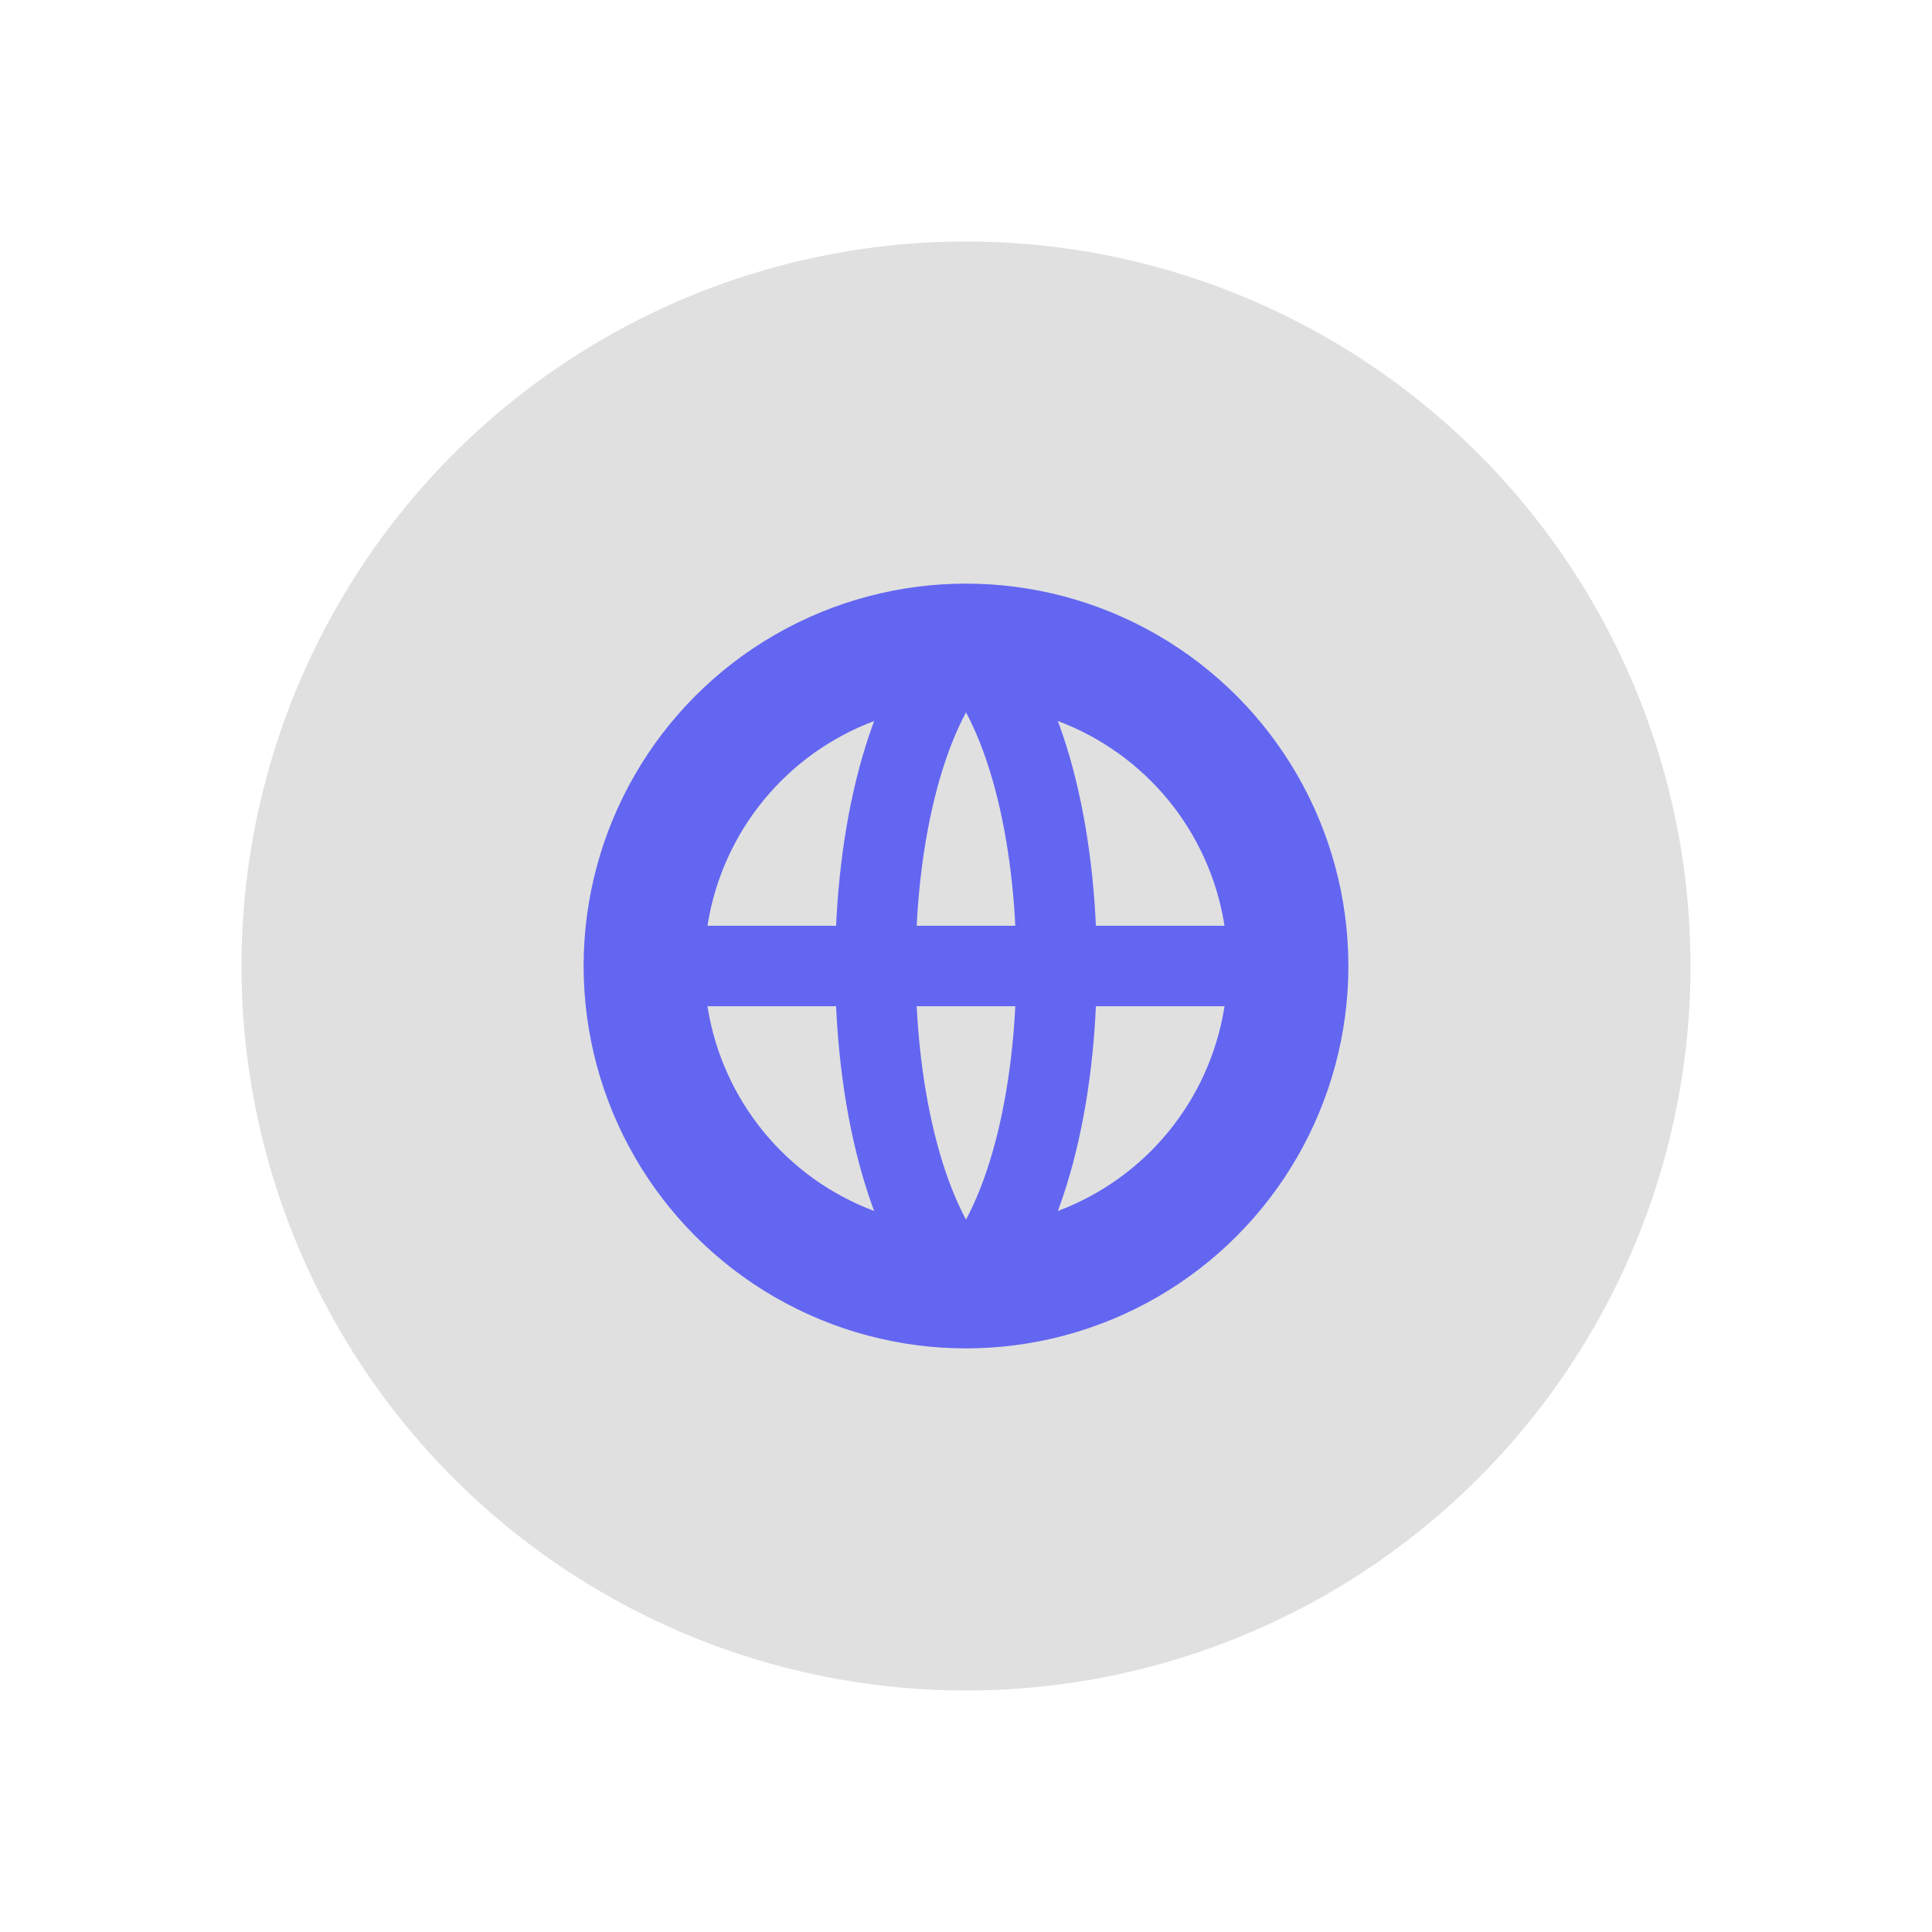
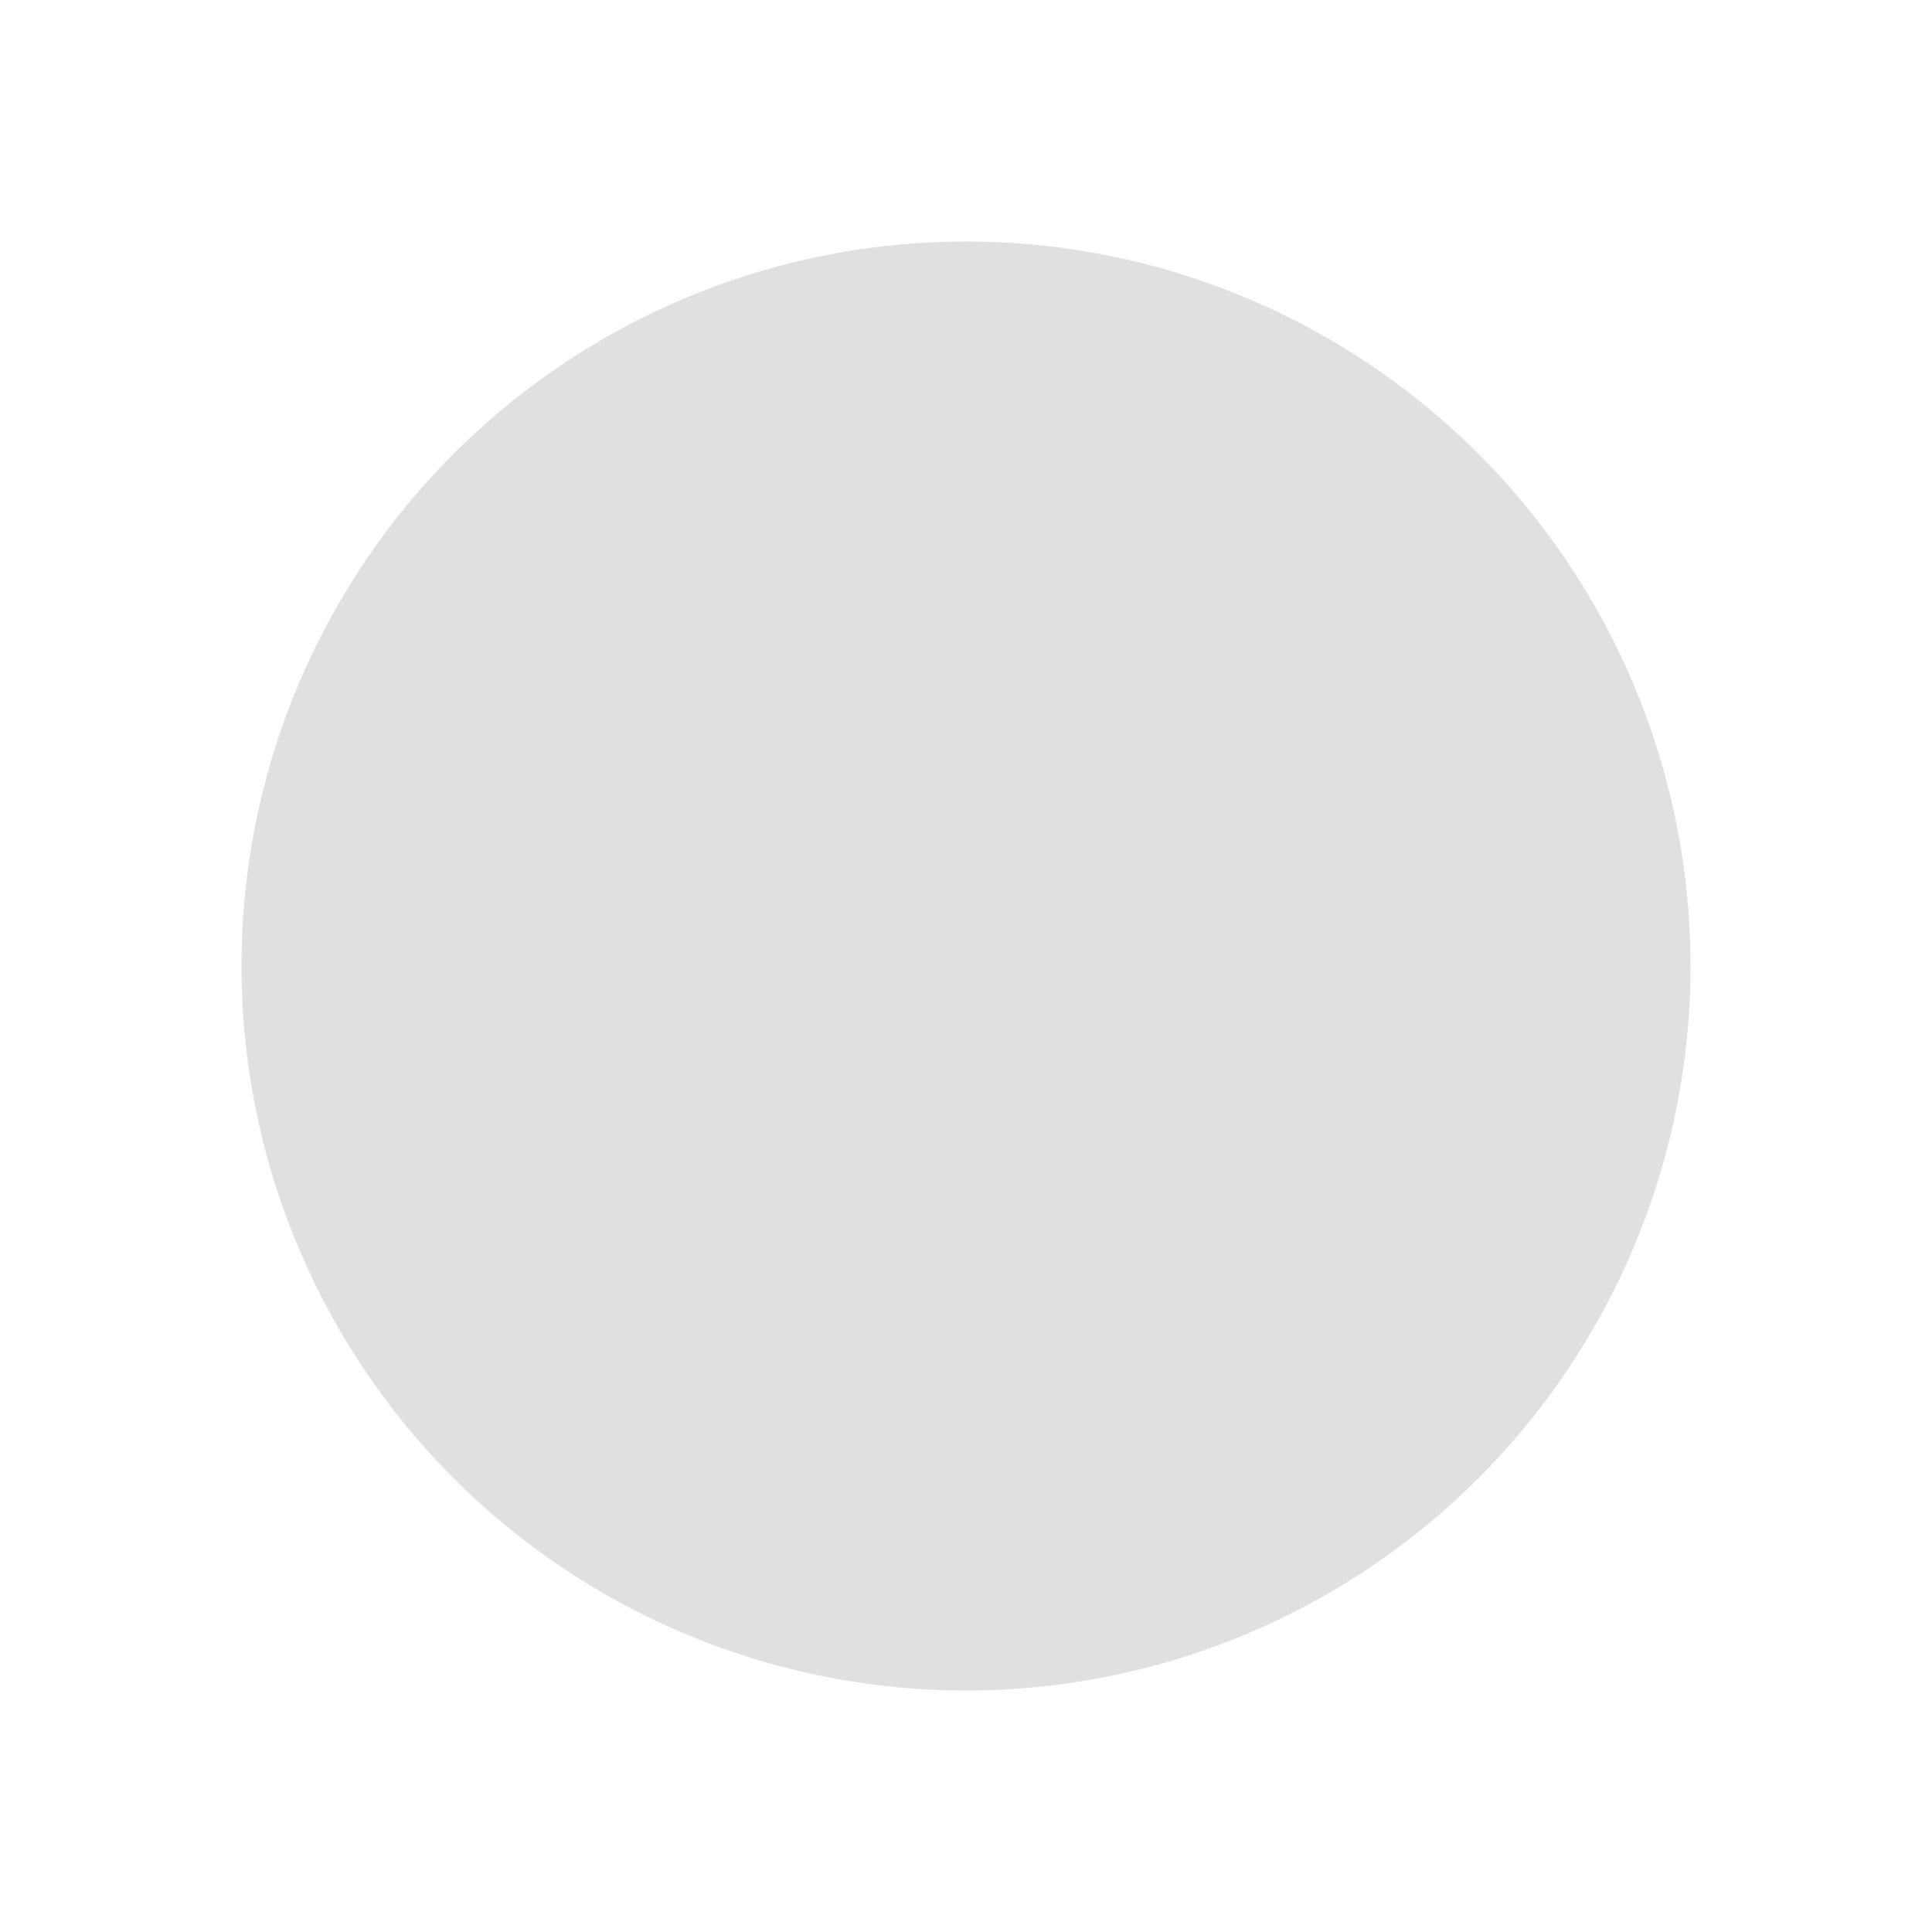
<svg xmlns="http://www.w3.org/2000/svg" viewBox="0 0 48 48" fill="none">
  <defs>
    <filter id="neu-2dgt5c0aq">
      <feDropShadow dx="-2" dy="-2" stdDeviation="2" flood-color="white" flood-opacity="0.7" />
      <feDropShadow dx="2" dy="2" stdDeviation="2" flood-color="#a0a0a0" flood-opacity="0.5" />
    </filter>
  </defs>
  <circle cx="24" cy="24" r="18" fill="#e0e0e0" filter="url(#neu-2dgt5c0aq)" />
-   <circle cx="24" cy="24" r="8" stroke="#6366F1" stroke-width="3" />
-   <path d="M16 24H32M24 16C21 19 21 29 24 32M24 16C27 19 27 29 24 32" stroke="#6366F1" stroke-width="2" />
</svg>